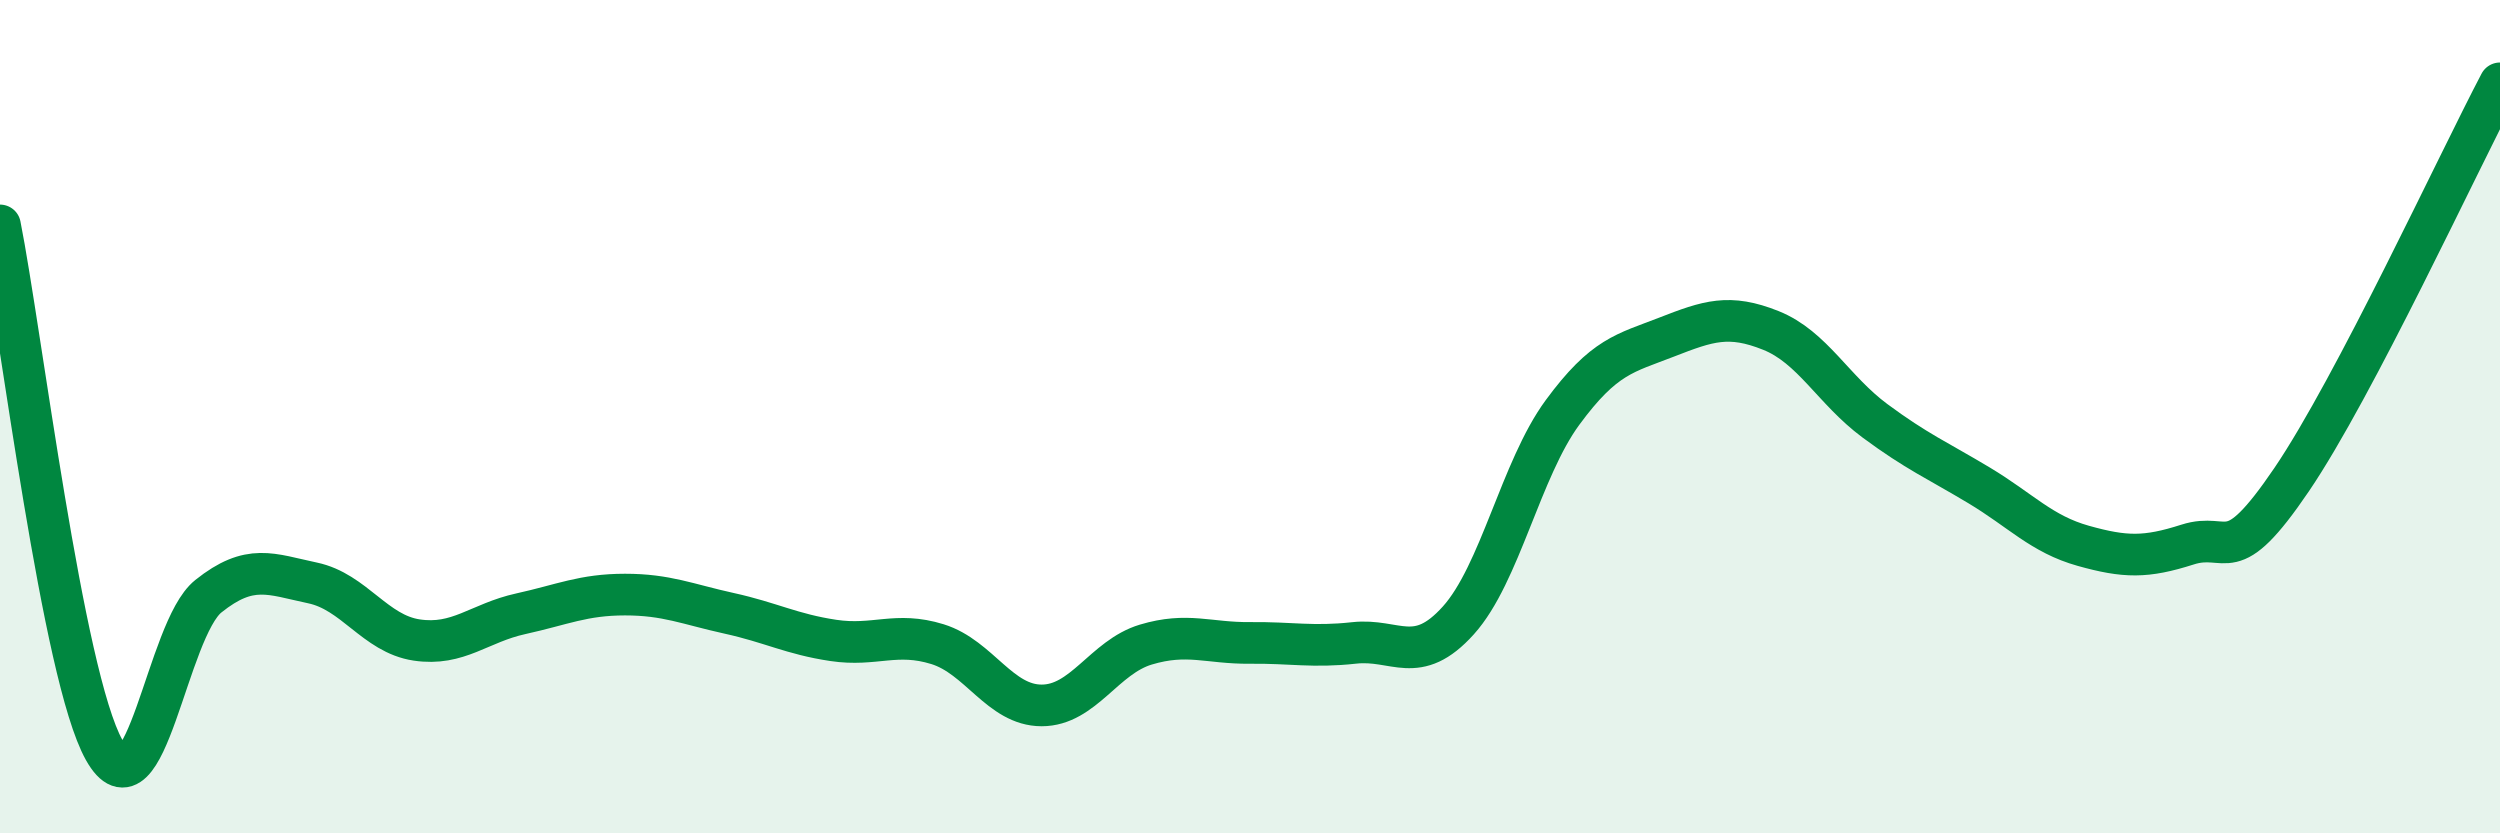
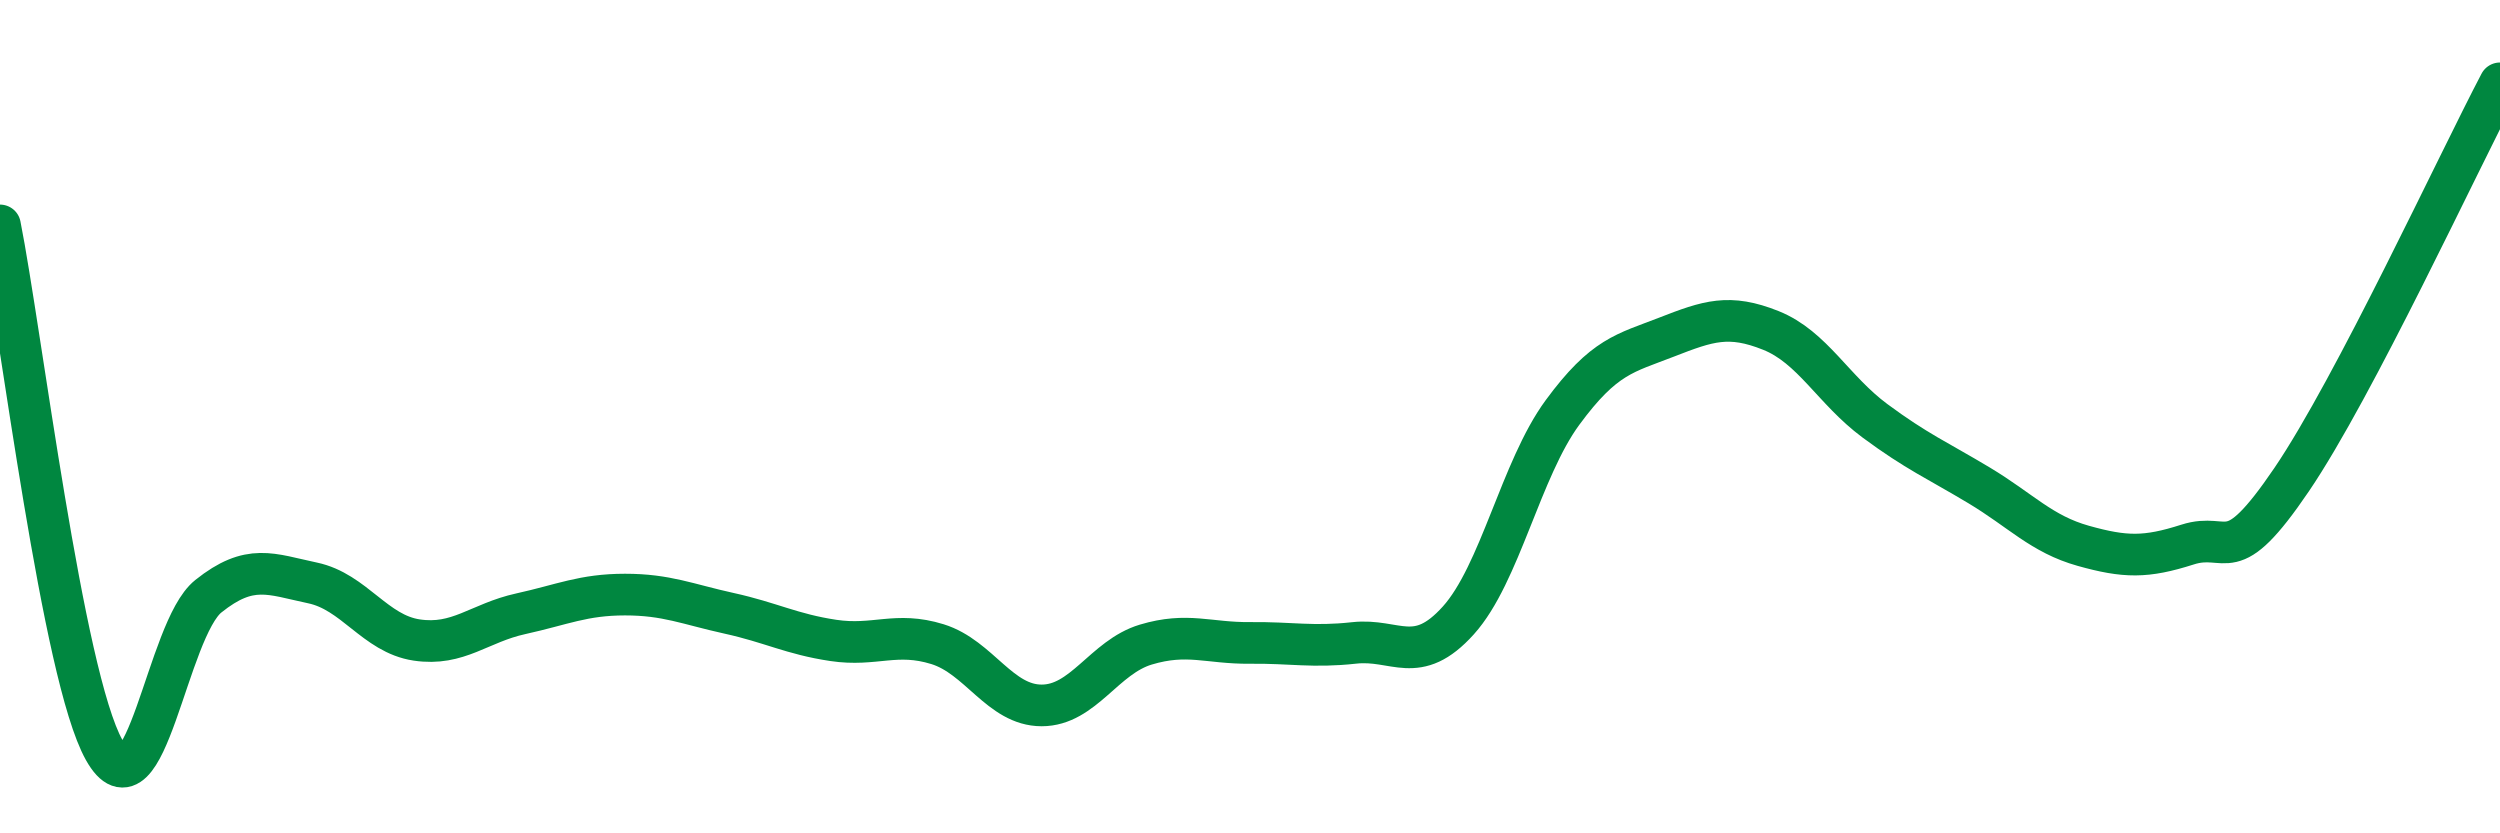
<svg xmlns="http://www.w3.org/2000/svg" width="60" height="20" viewBox="0 0 60 20">
-   <path d="M 0,5.41 C 0.5,7.93 1.5,16.22 2.5,18 C 3.5,19.78 4,15.11 5,14.31 C 6,13.51 6.5,13.78 7.5,13.99 C 8.5,14.2 9,15.21 10,15.36 C 11,15.51 11.5,14.95 12.5,14.73 C 13.5,14.51 14,14.27 15,14.27 C 16,14.27 16.5,14.5 17.5,14.72 C 18.5,14.94 19,15.22 20,15.37 C 21,15.52 21.5,15.15 22.5,15.46 C 23.5,15.77 24,16.93 25,16.93 C 26,16.93 26.5,15.77 27.5,15.47 C 28.5,15.17 29,15.44 30,15.43 C 31,15.42 31.5,15.54 32.5,15.43 C 33.5,15.32 34,16 35,14.89 C 36,13.78 36.5,11.26 37.5,9.9 C 38.5,8.54 39,8.48 40,8.09 C 41,7.7 41.5,7.53 42.5,7.93 C 43.5,8.33 44,9.36 45,10.1 C 46,10.84 46.5,11.05 47.5,11.65 C 48.5,12.25 49,12.82 50,13.1 C 51,13.38 51.5,13.39 52.5,13.07 C 53.5,12.75 53.5,13.72 55,11.51 C 56.5,9.3 59,3.9 60,2L60 20L0 20Z" fill="#008740" opacity="0.1" stroke-linecap="round" stroke-linejoin="round" />
  <path d="M 0,5.41 C 0.5,7.93 1.5,16.22 2.5,18 C 3.5,19.78 4,15.11 5,14.31 C 6,13.51 6.5,13.78 7.5,13.99 C 8.5,14.2 9,15.21 10,15.36 C 11,15.51 11.5,14.95 12.5,14.73 C 13.5,14.51 14,14.27 15,14.27 C 16,14.27 16.5,14.5 17.5,14.72 C 18.5,14.94 19,15.22 20,15.37 C 21,15.52 21.5,15.15 22.5,15.46 C 23.5,15.77 24,16.93 25,16.93 C 26,16.93 26.5,15.77 27.5,15.47 C 28.5,15.17 29,15.44 30,15.43 C 31,15.42 31.5,15.54 32.5,15.43 C 33.5,15.32 34,16 35,14.89 C 36,13.78 36.5,11.26 37.5,9.9 C 38.5,8.54 39,8.48 40,8.09 C 41,7.7 41.5,7.53 42.5,7.93 C 43.5,8.33 44,9.36 45,10.1 C 46,10.84 46.5,11.05 47.5,11.65 C 48.5,12.25 49,12.82 50,13.1 C 51,13.38 51.5,13.39 52.5,13.07 C 53.5,12.75 53.5,13.72 55,11.51 C 56.5,9.3 59,3.9 60,2" stroke="#008740" stroke-width="1" fill="none" stroke-linecap="round" stroke-linejoin="round" />
</svg>